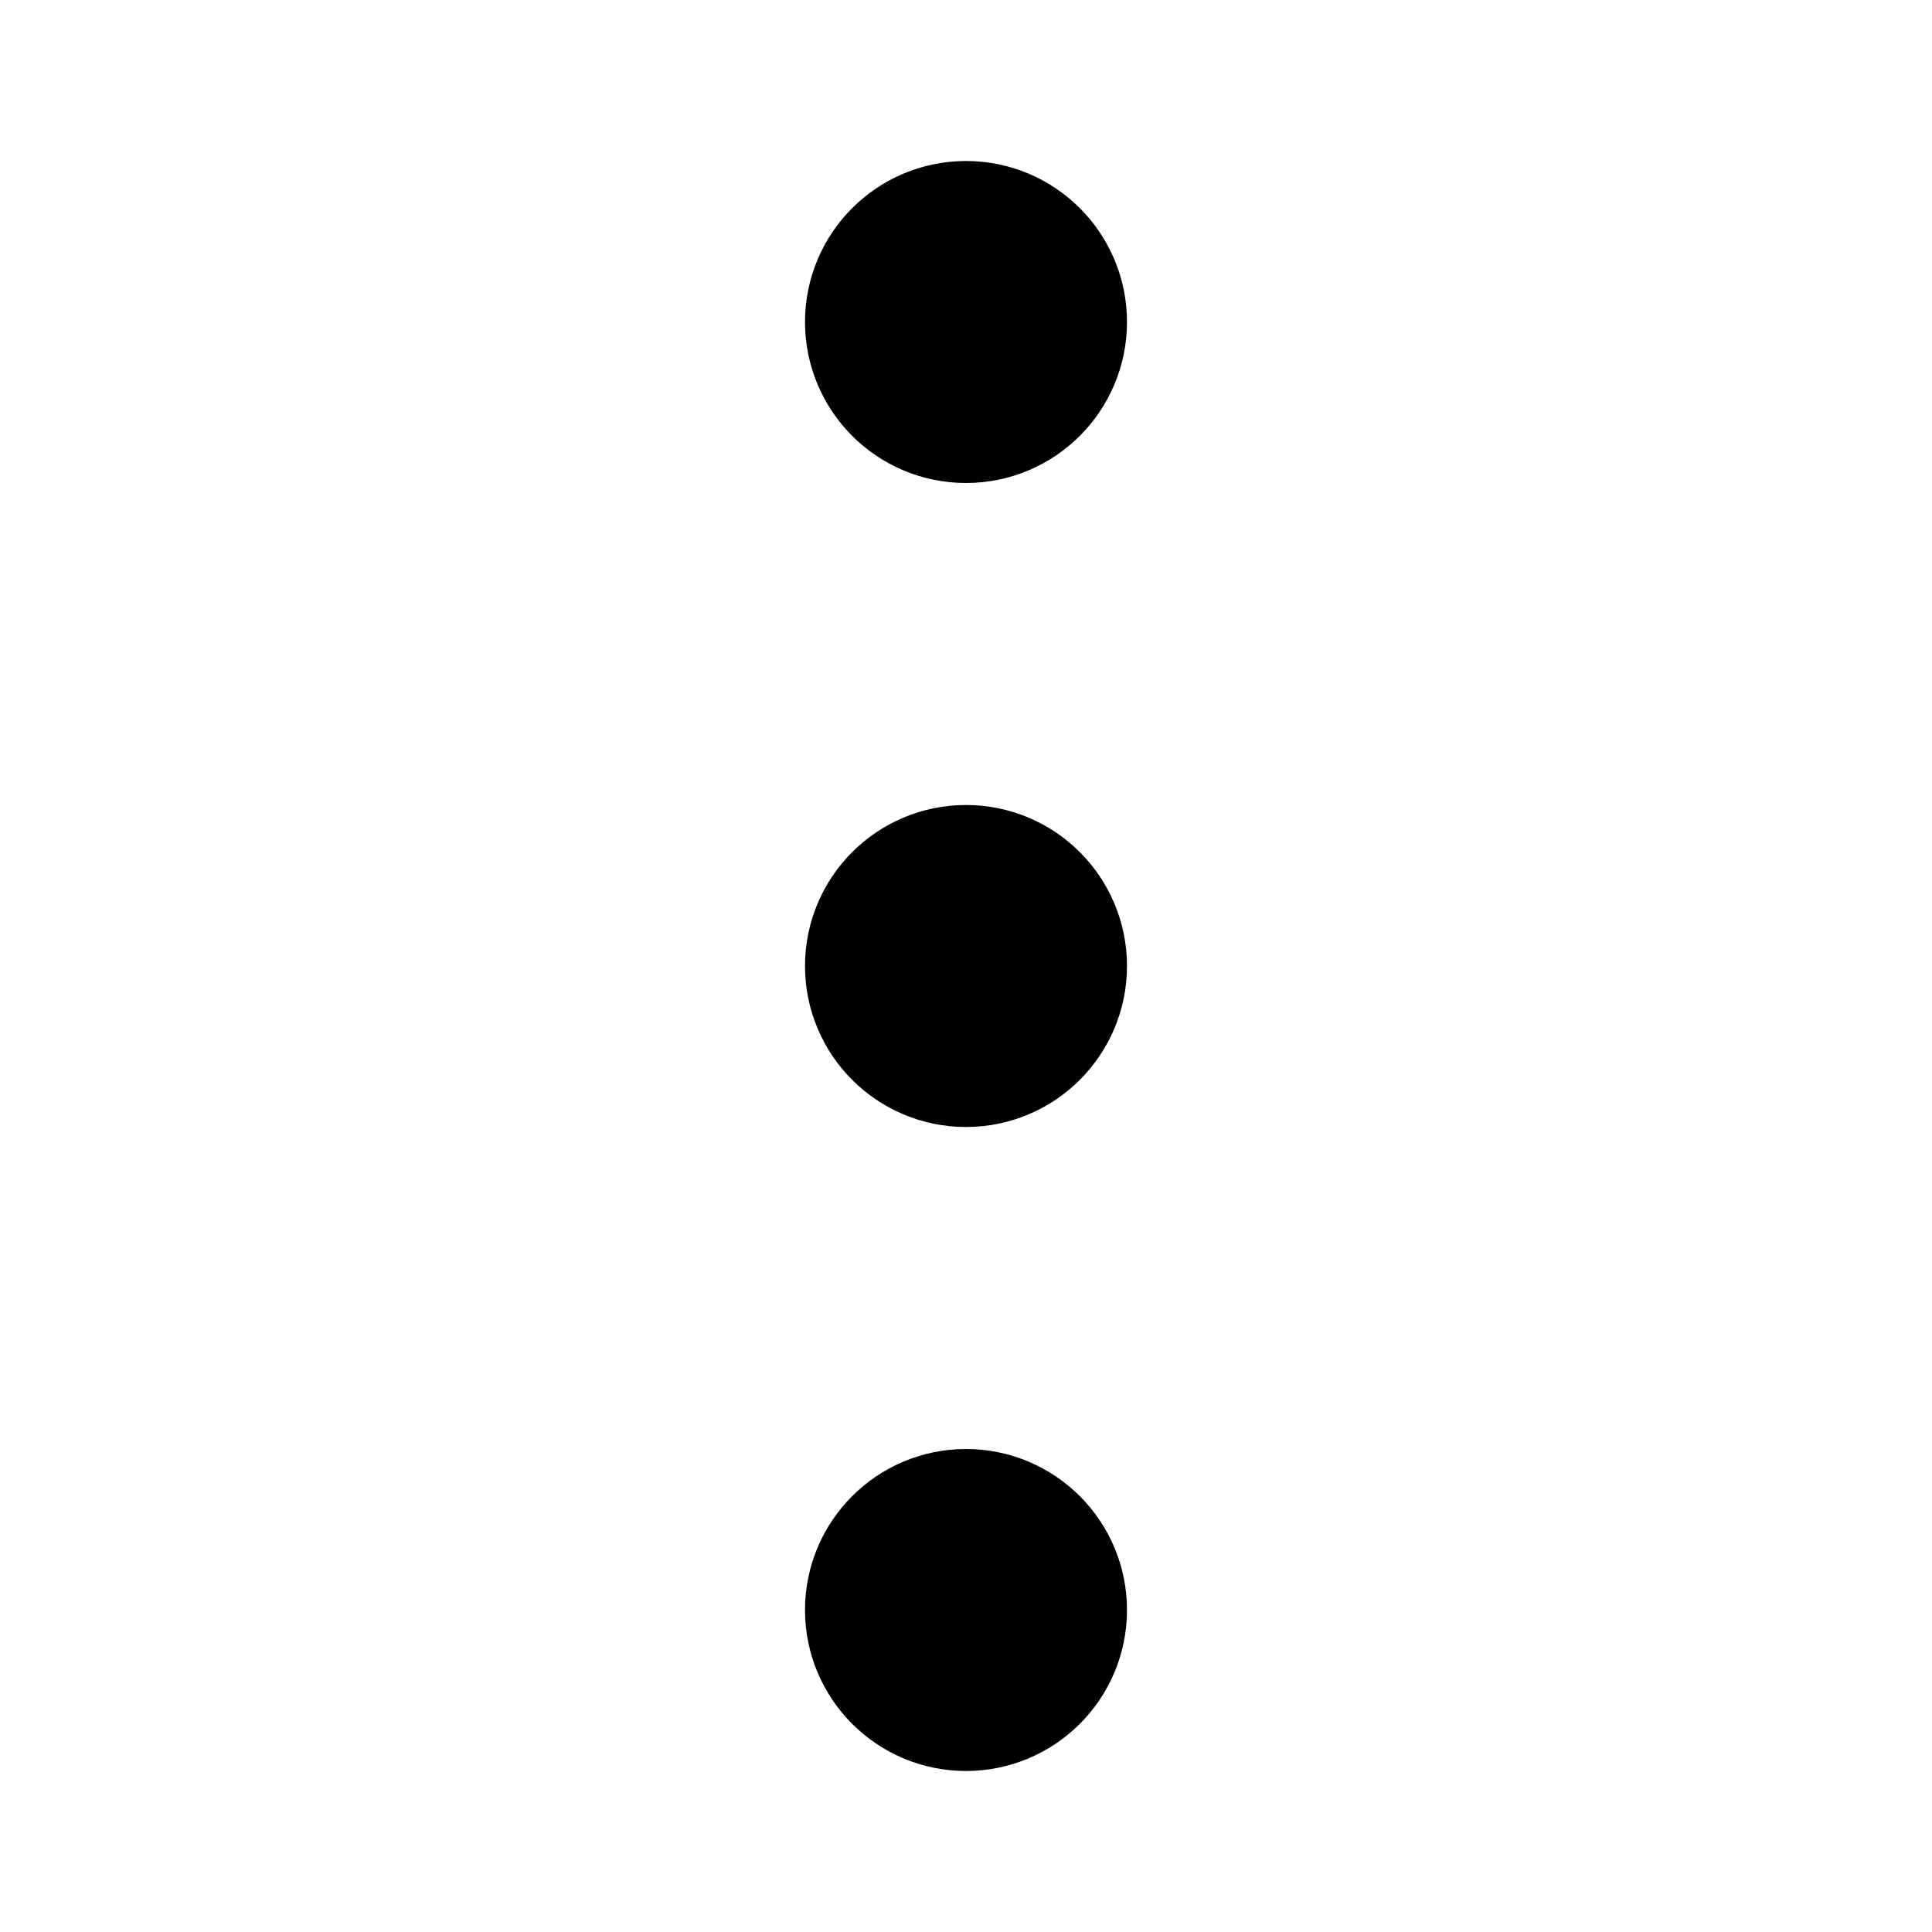
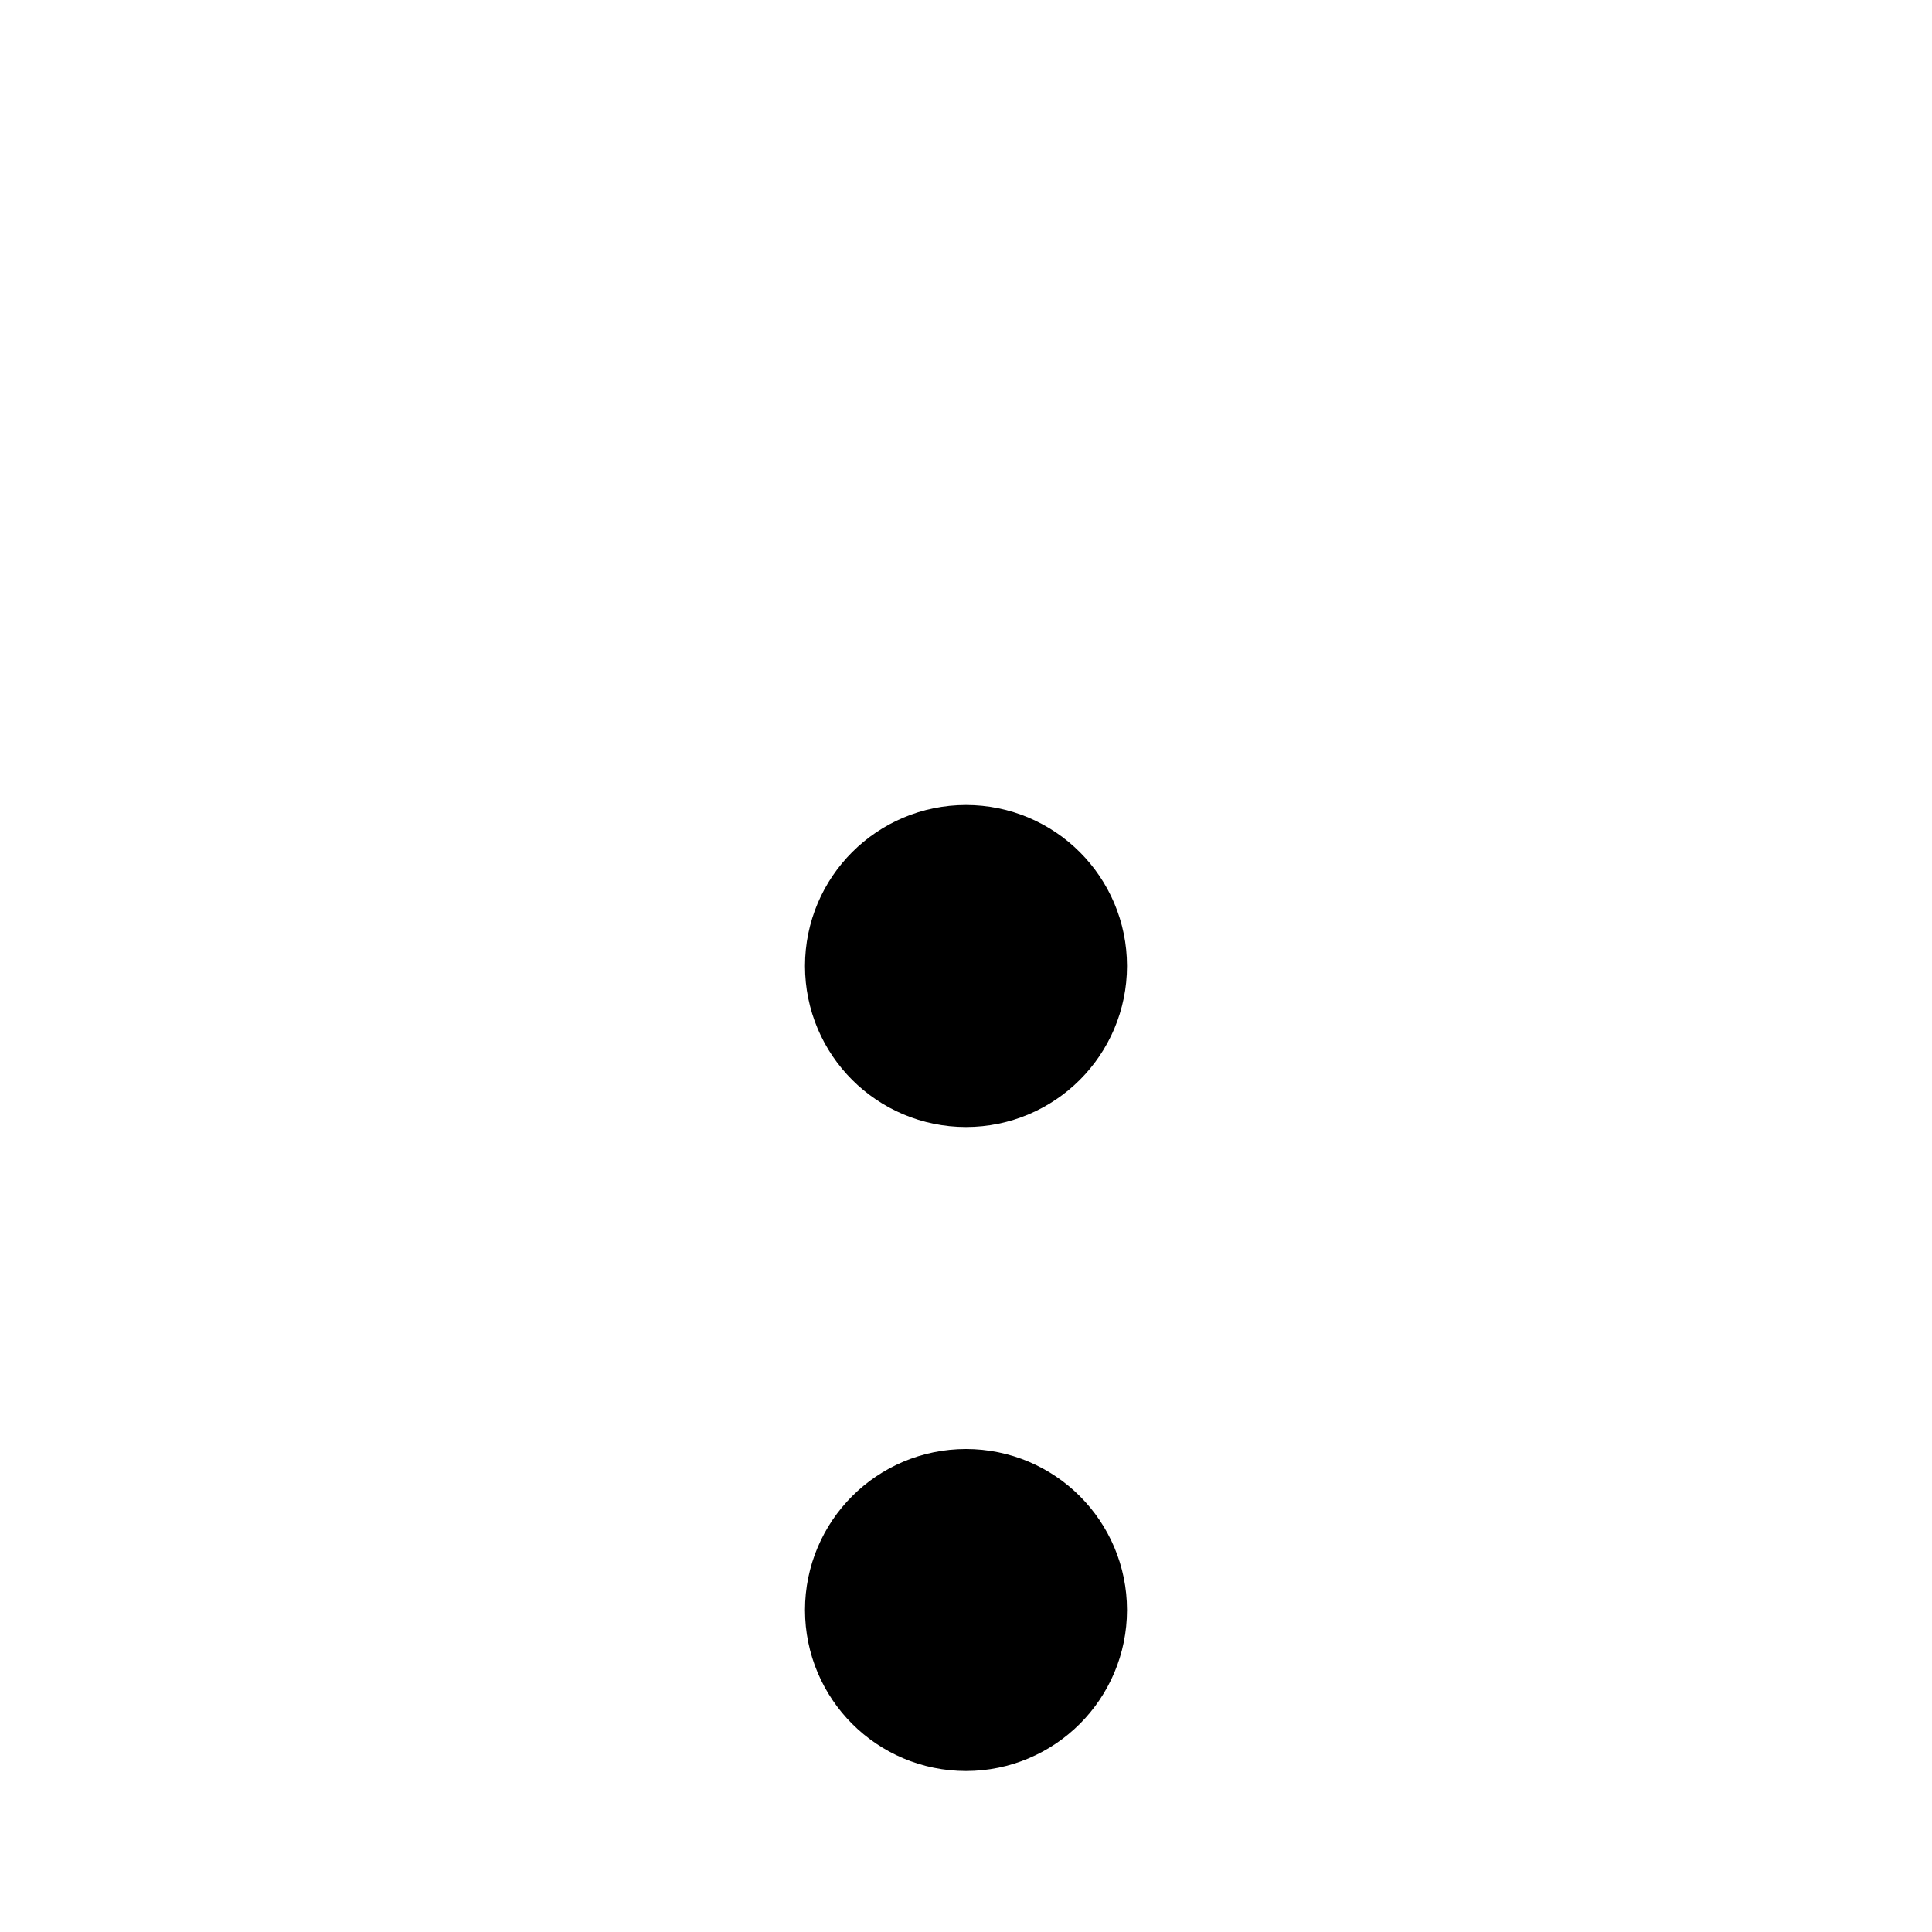
<svg xmlns="http://www.w3.org/2000/svg" width="800" height="800" viewBox="0 0 24 24">
  <g fill="none" stroke="currentColor" stroke-width="2">
-     <circle cx="12" cy="4" r="1" transform="rotate(90 12 4)" />
    <circle cx="12" cy="12" r="1" transform="rotate(90 12 12)" />
    <circle cx="12" cy="20" r="1" transform="rotate(90 12 20)" />
  </g>
</svg>